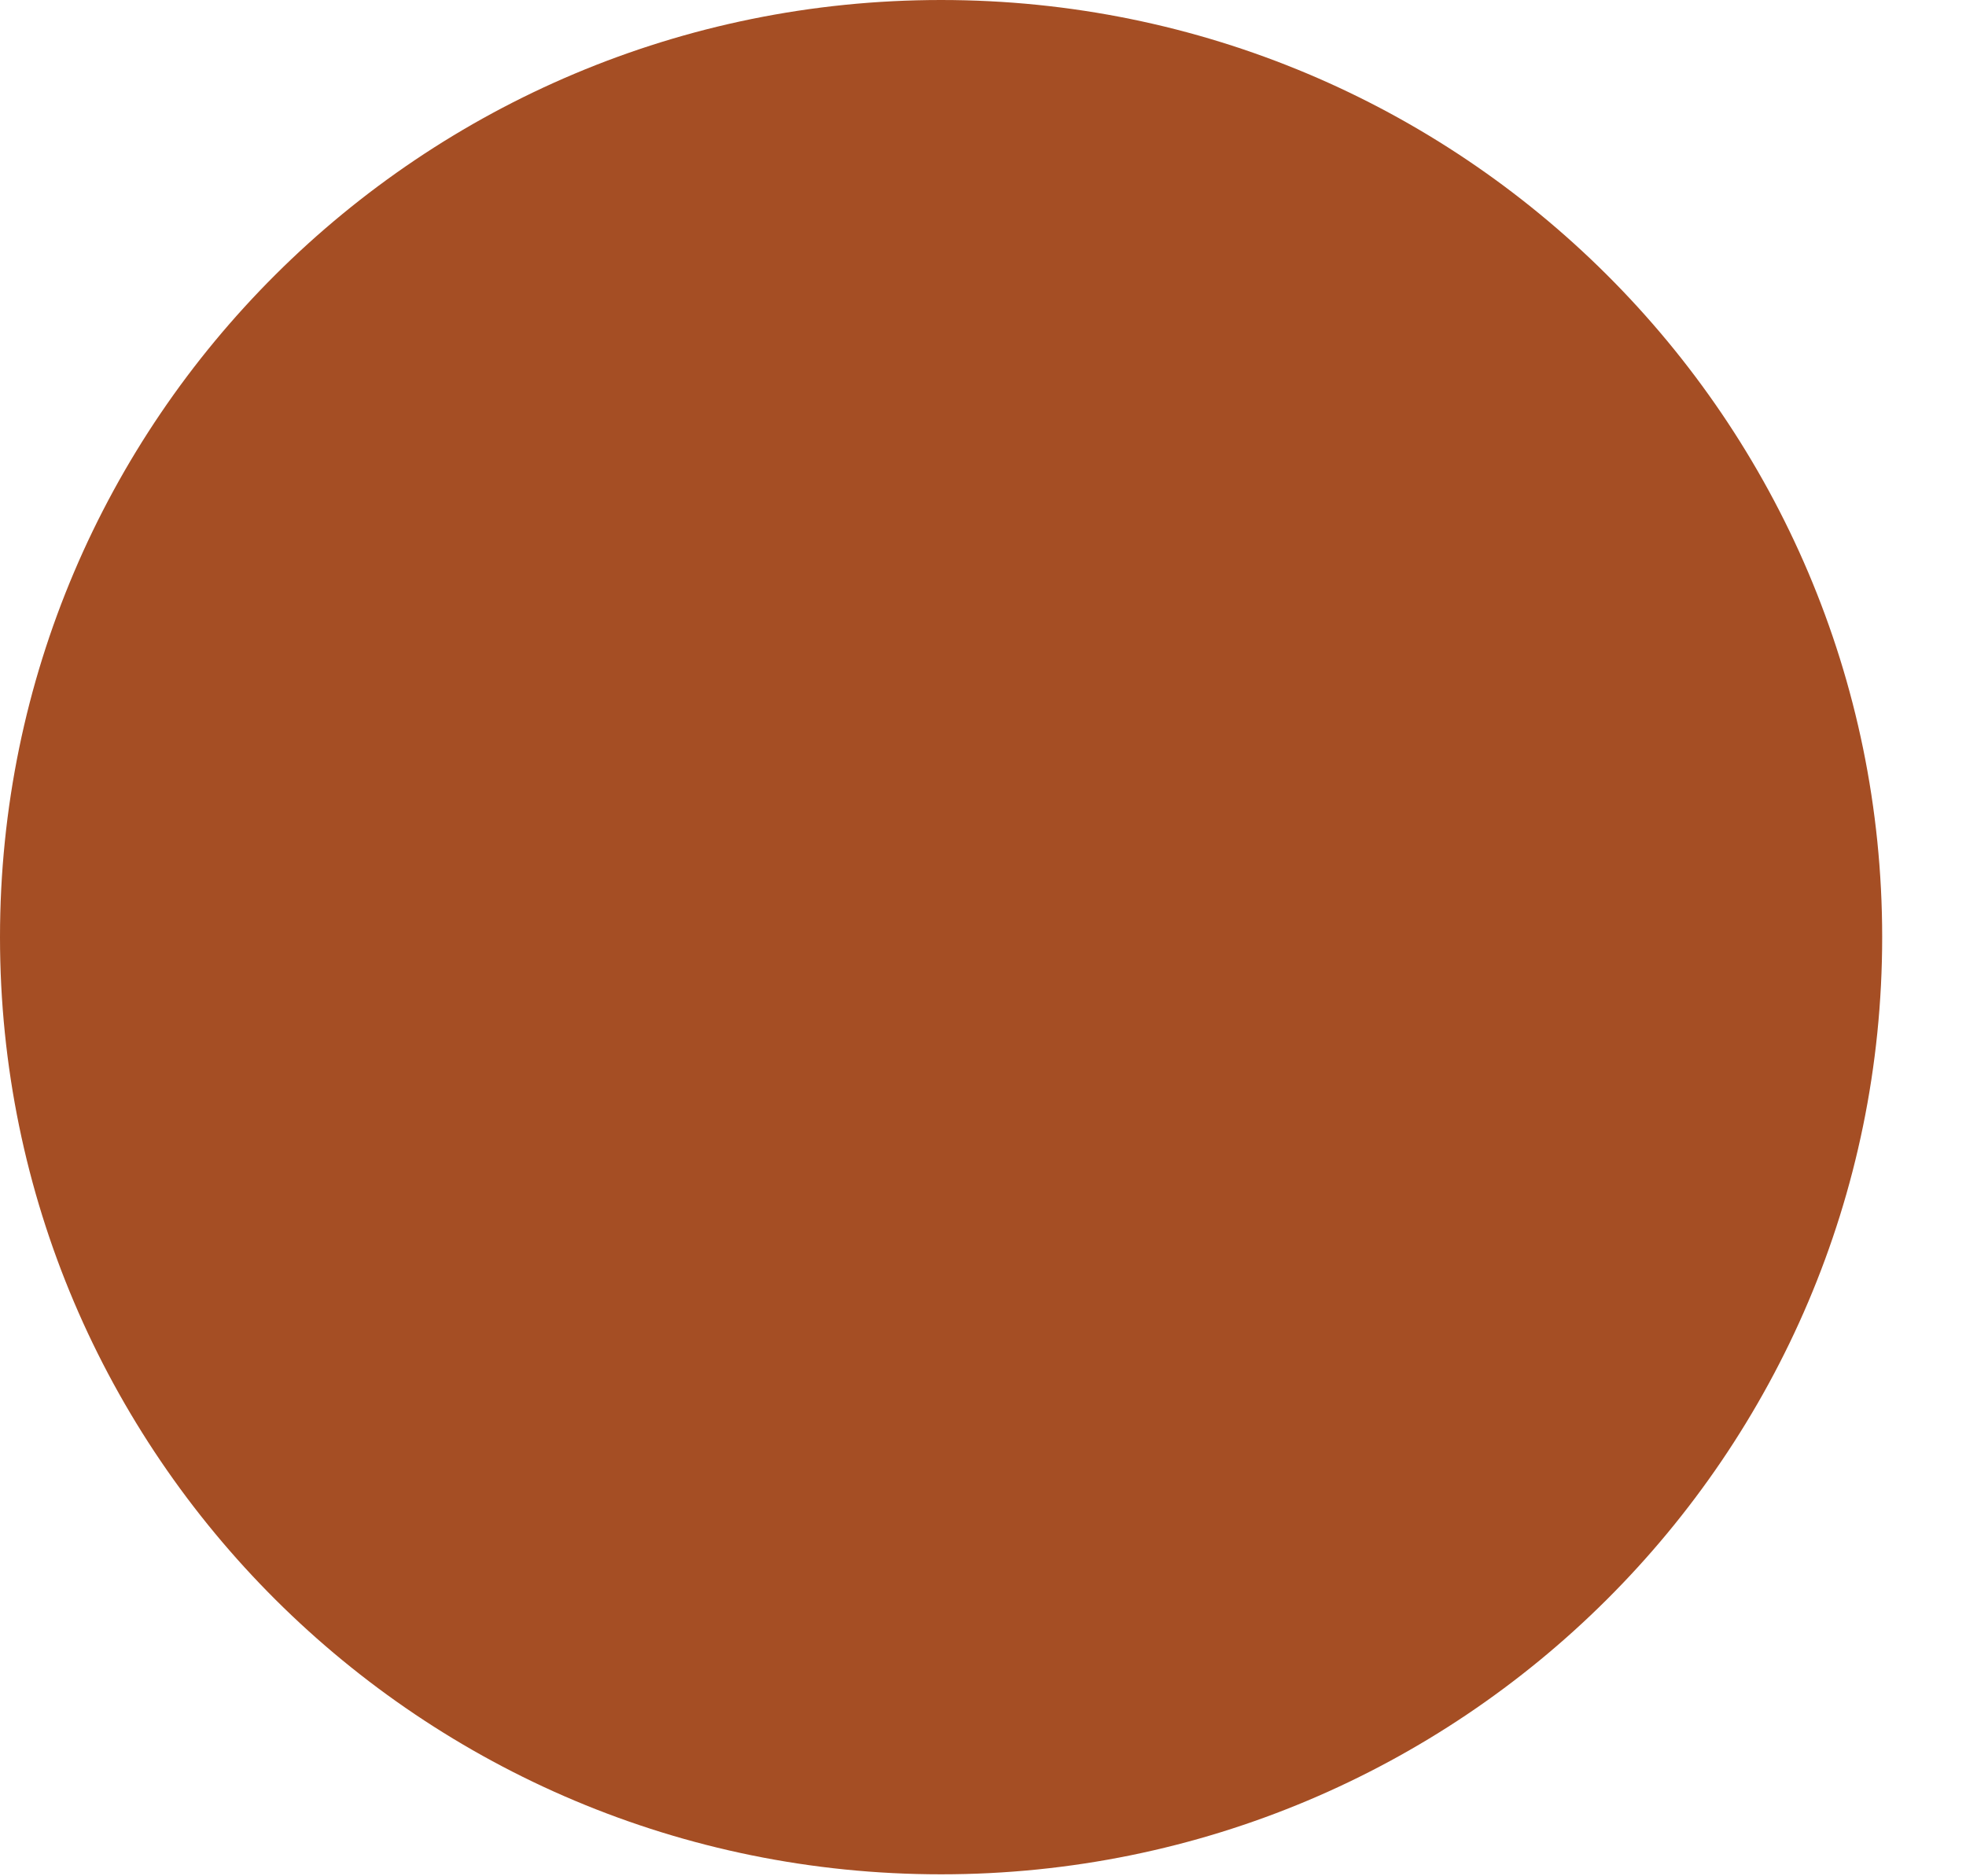
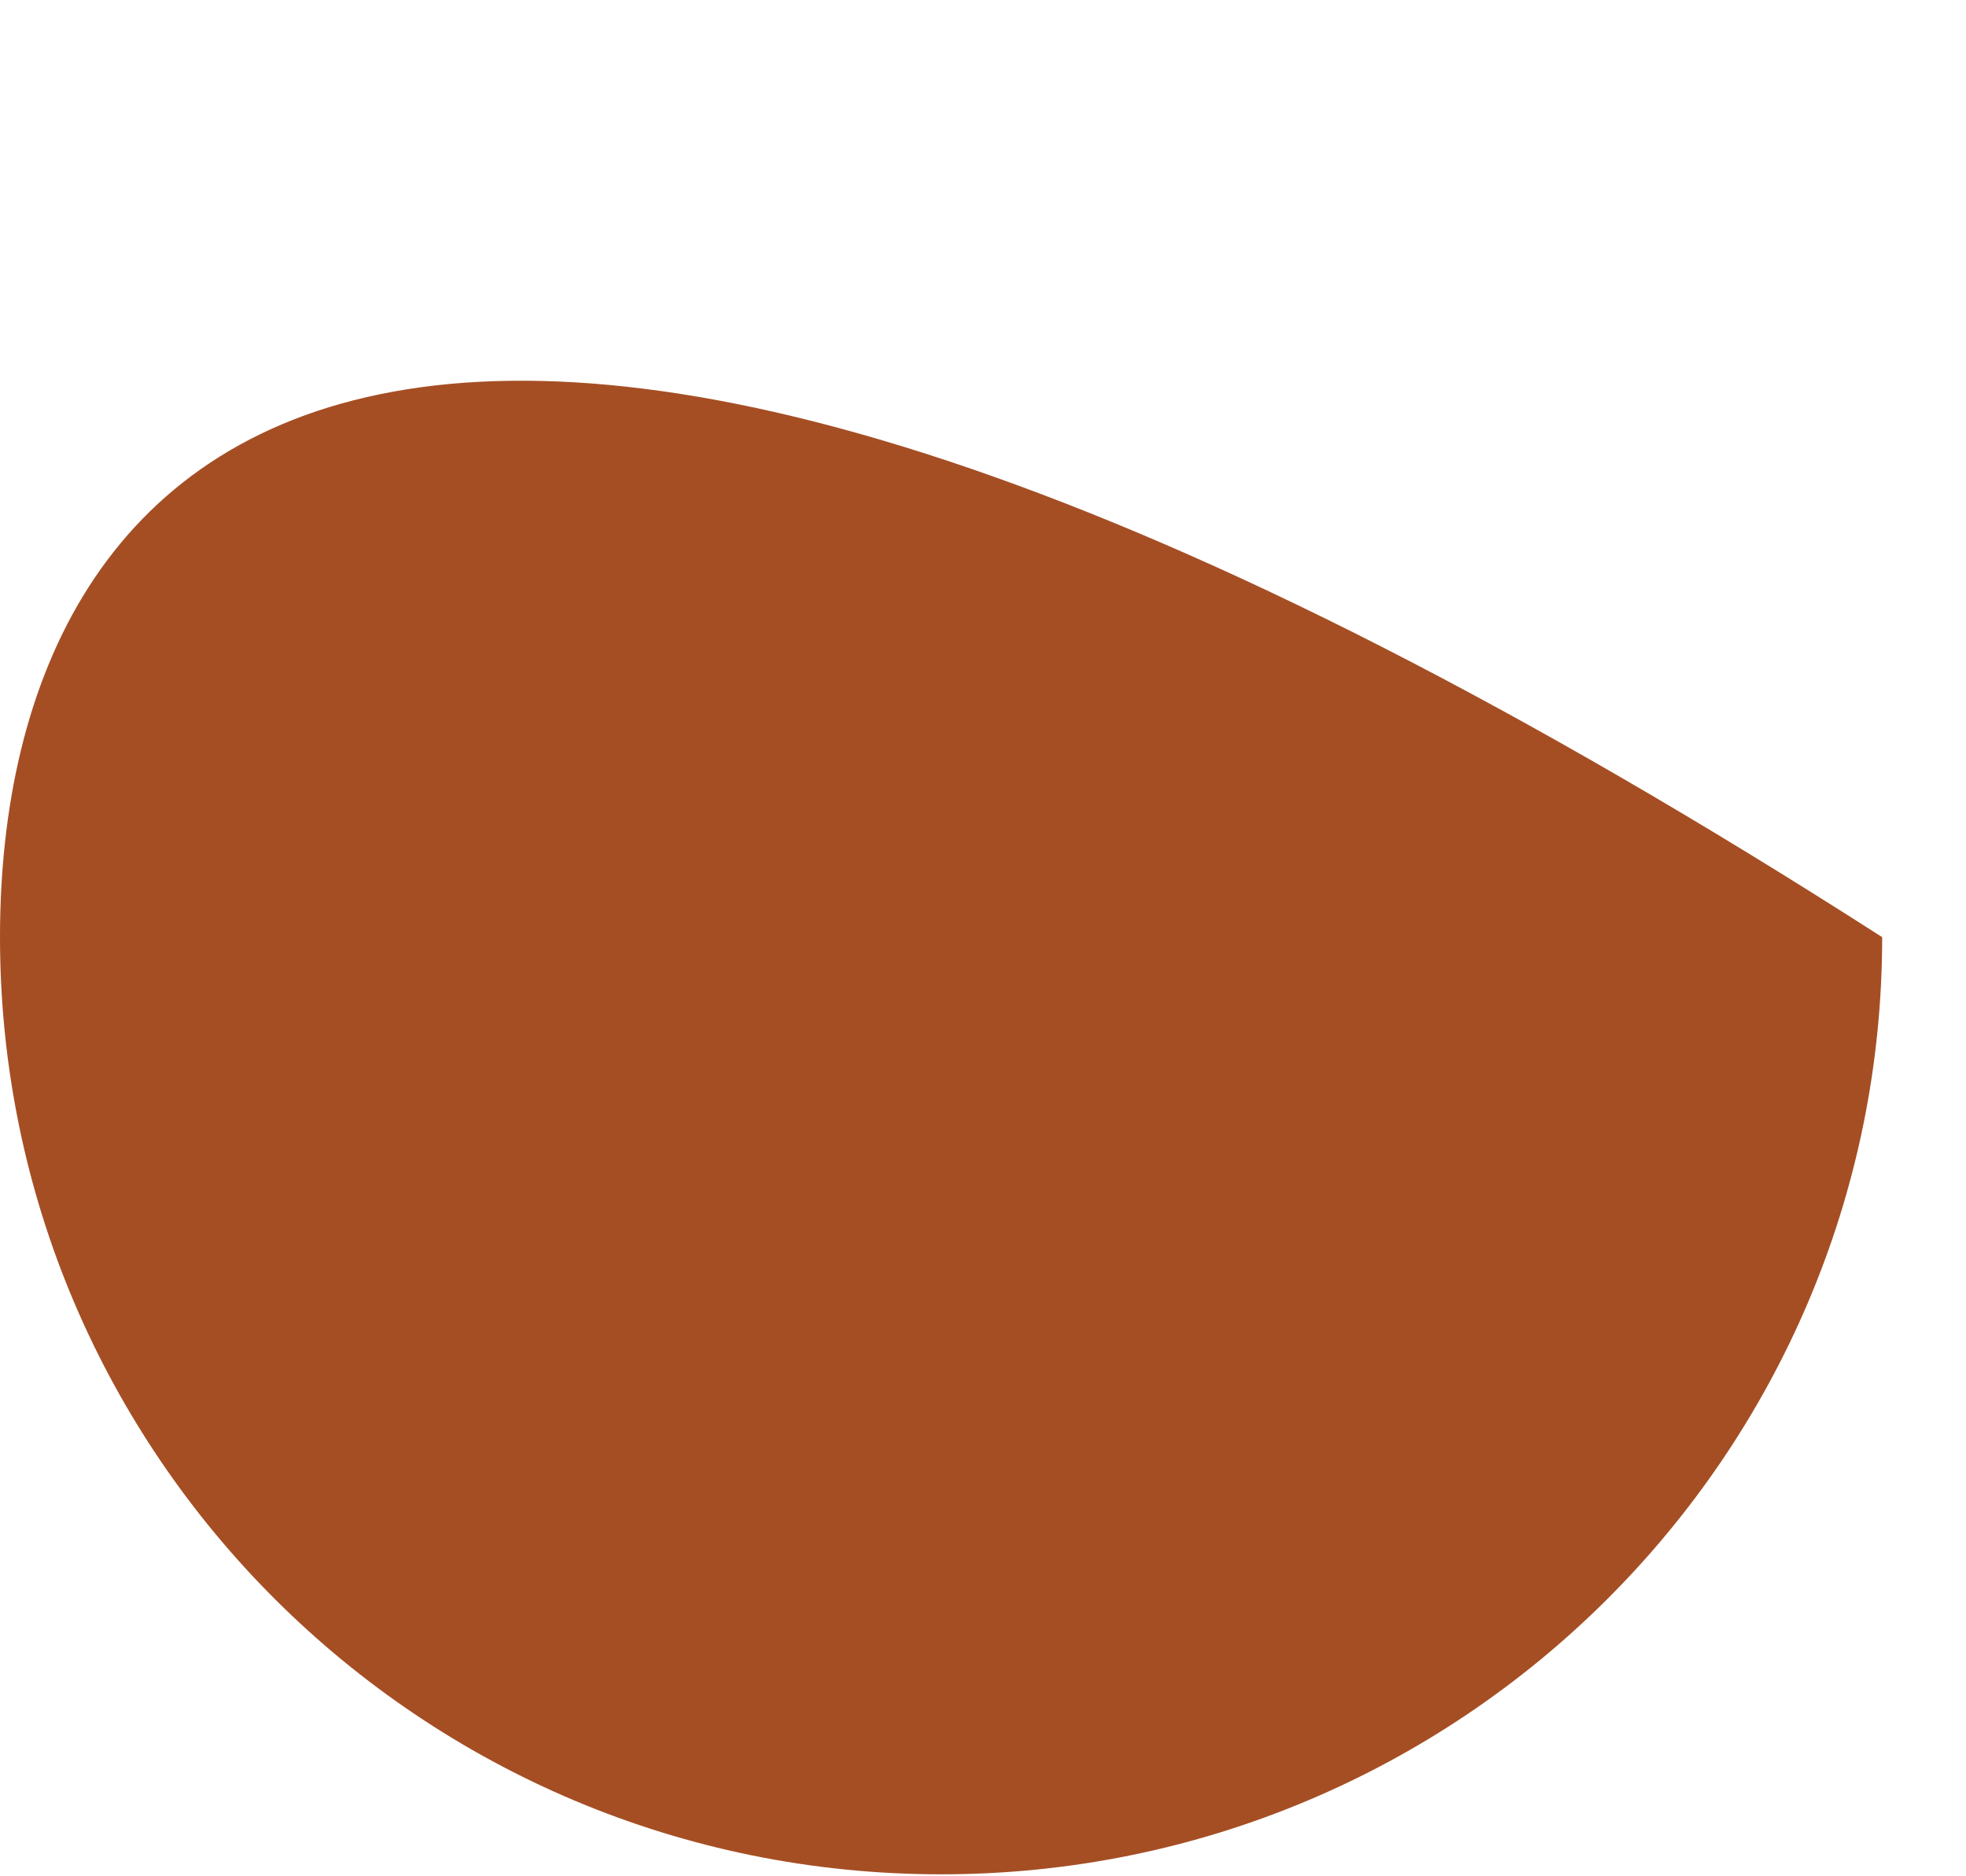
<svg xmlns="http://www.w3.org/2000/svg" fill="none" height="100%" overflow="visible" preserveAspectRatio="none" style="display: block;" viewBox="0 0 22 21" width="100%">
-   <path d="M10.531 20.978C16.347 20.978 21.062 16.282 21.062 10.489C21.062 4.696 16.347 0 10.531 0C4.715 0 3.20375e-07 4.696 3.20375e-07 10.489C3.20375e-07 16.282 4.715 20.978 10.531 20.978Z" fill="#A54E24" id="Vector" />
+   <path d="M10.531 20.978C16.347 20.978 21.062 16.282 21.062 10.489C4.715 0 3.20375e-07 4.696 3.20375e-07 10.489C3.20375e-07 16.282 4.715 20.978 10.531 20.978Z" fill="#A54E24" id="Vector" />
</svg>